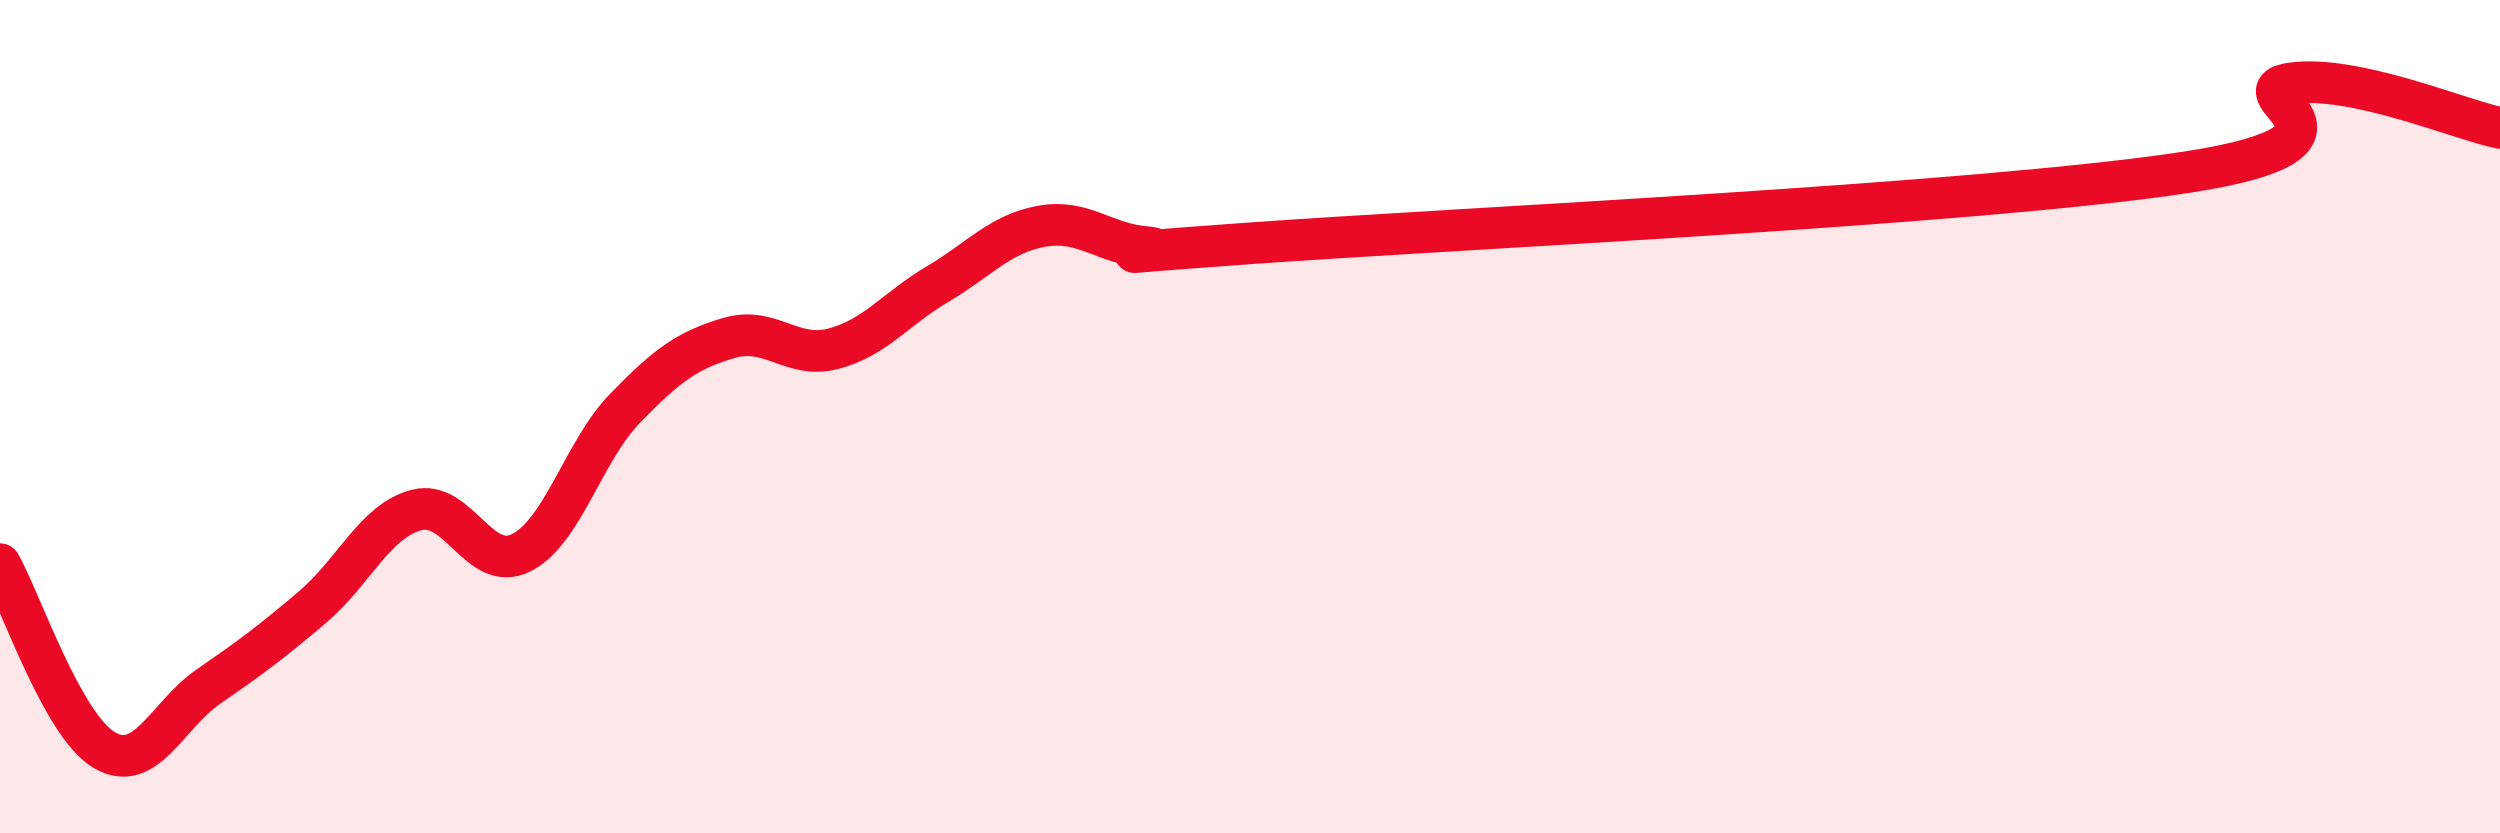
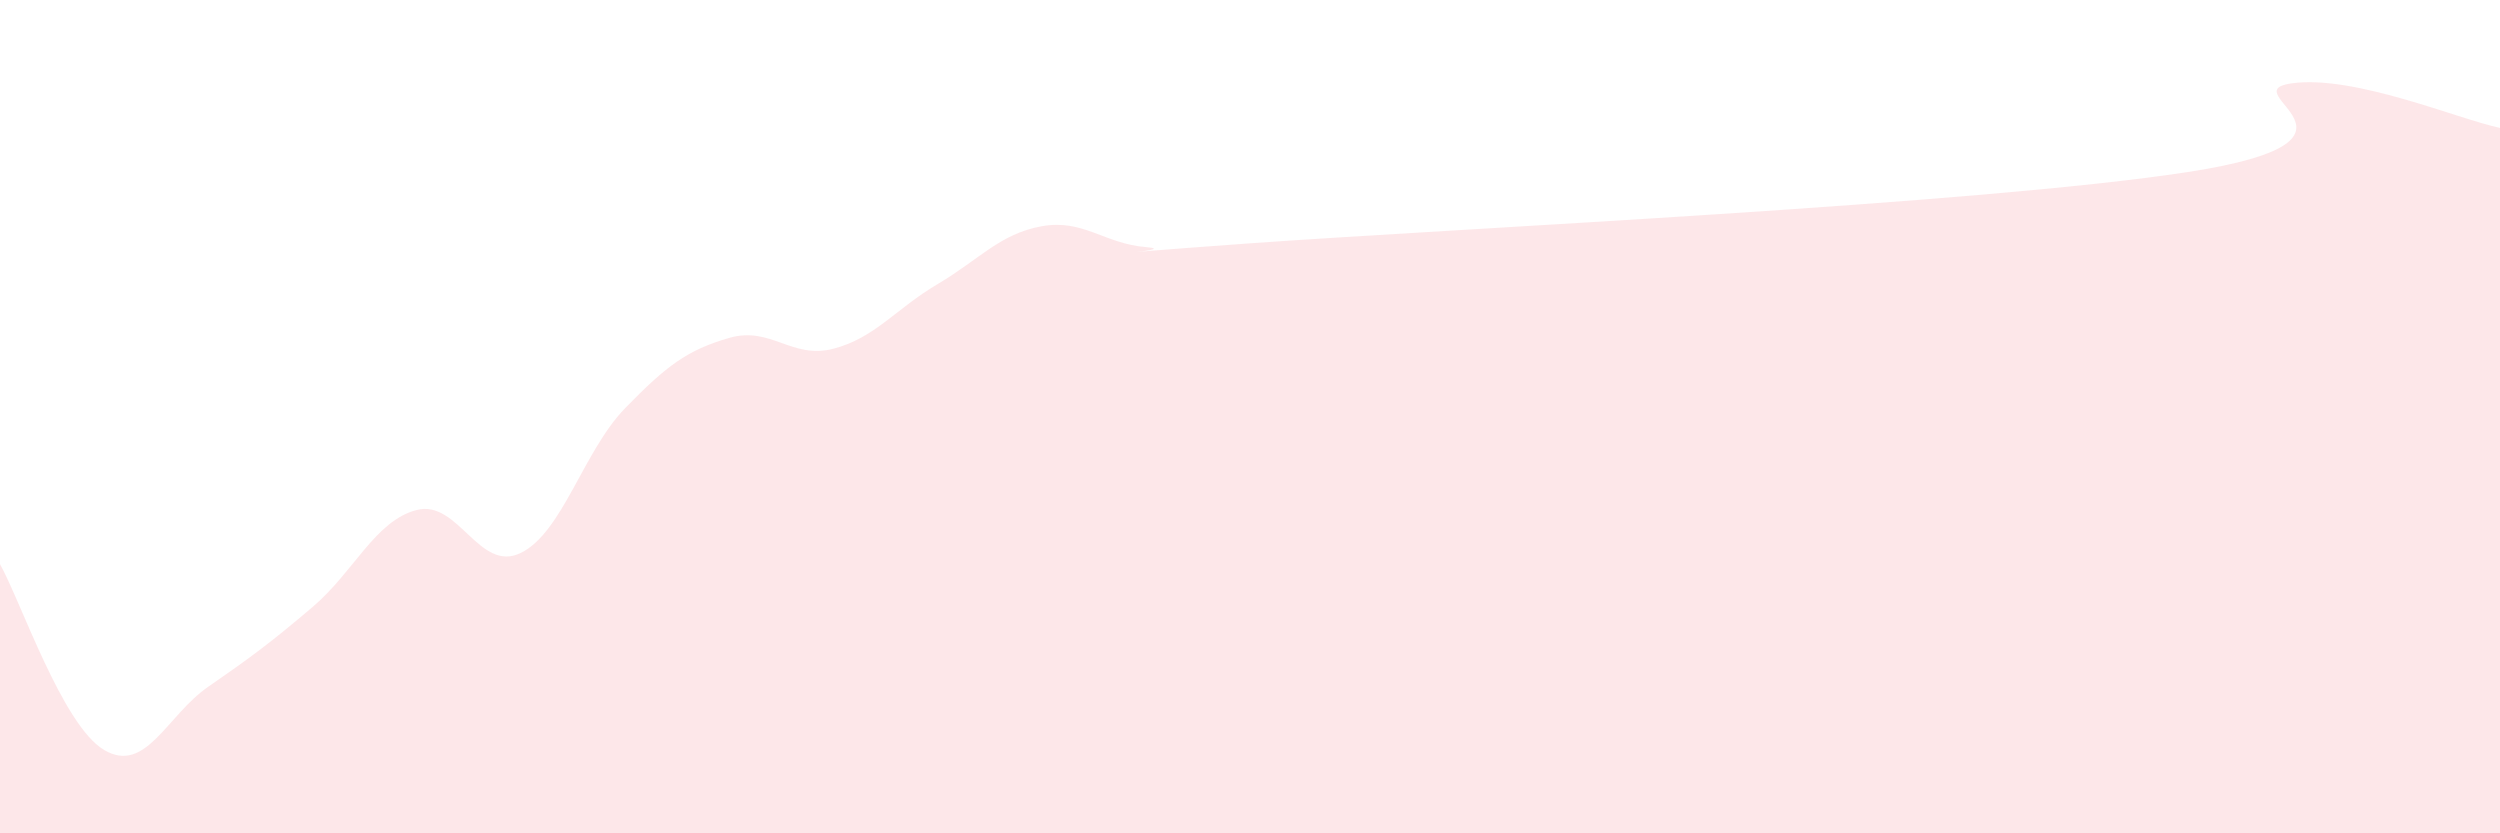
<svg xmlns="http://www.w3.org/2000/svg" width="60" height="20" viewBox="0 0 60 20">
  <path d="M 0,13.54 C 0.5,14.43 1.5,17.41 2.5,18 C 3.5,18.59 4,17.17 5,16.48 C 6,15.79 6.5,15.42 7.5,14.57 C 8.5,13.72 9,12.5 10,12.24 C 11,11.98 11.5,13.76 12.5,13.27 C 13.5,12.78 14,10.83 15,9.8 C 16,8.77 16.5,8.4 17.5,8.11 C 18.5,7.82 19,8.63 20,8.37 C 21,8.11 21.5,7.41 22.5,6.82 C 23.5,6.23 24,5.61 25,5.43 C 26,5.25 26.5,5.85 27.5,5.93 C 28.5,6.01 25,6.2 30,5.84 C 35,5.48 47.5,4.9 52.5,4.13 C 57.5,3.36 53.5,2.21 55,2 C 56.5,1.79 59,2.86 60,3.07L60 20L0 20Z" fill="#EB0A25" opacity="0.1" stroke-linecap="round" stroke-linejoin="round" />
-   <path d="M 0,13.54 C 0.5,14.43 1.5,17.41 2.5,18 C 3.5,18.59 4,17.17 5,16.48 C 6,15.79 6.5,15.42 7.5,14.57 C 8.5,13.72 9,12.5 10,12.24 C 11,11.98 11.5,13.76 12.5,13.27 C 13.5,12.78 14,10.83 15,9.8 C 16,8.77 16.5,8.4 17.5,8.11 C 18.5,7.82 19,8.63 20,8.37 C 21,8.11 21.5,7.41 22.5,6.82 C 23.5,6.23 24,5.61 25,5.43 C 26,5.25 26.5,5.85 27.5,5.93 C 28.5,6.01 25,6.2 30,5.84 C 35,5.48 47.5,4.9 52.5,4.13 C 57.5,3.36 53.5,2.21 55,2 C 56.5,1.79 59,2.86 60,3.07" stroke="#EB0A25" stroke-width="1" fill="none" stroke-linecap="round" stroke-linejoin="round" />
</svg>